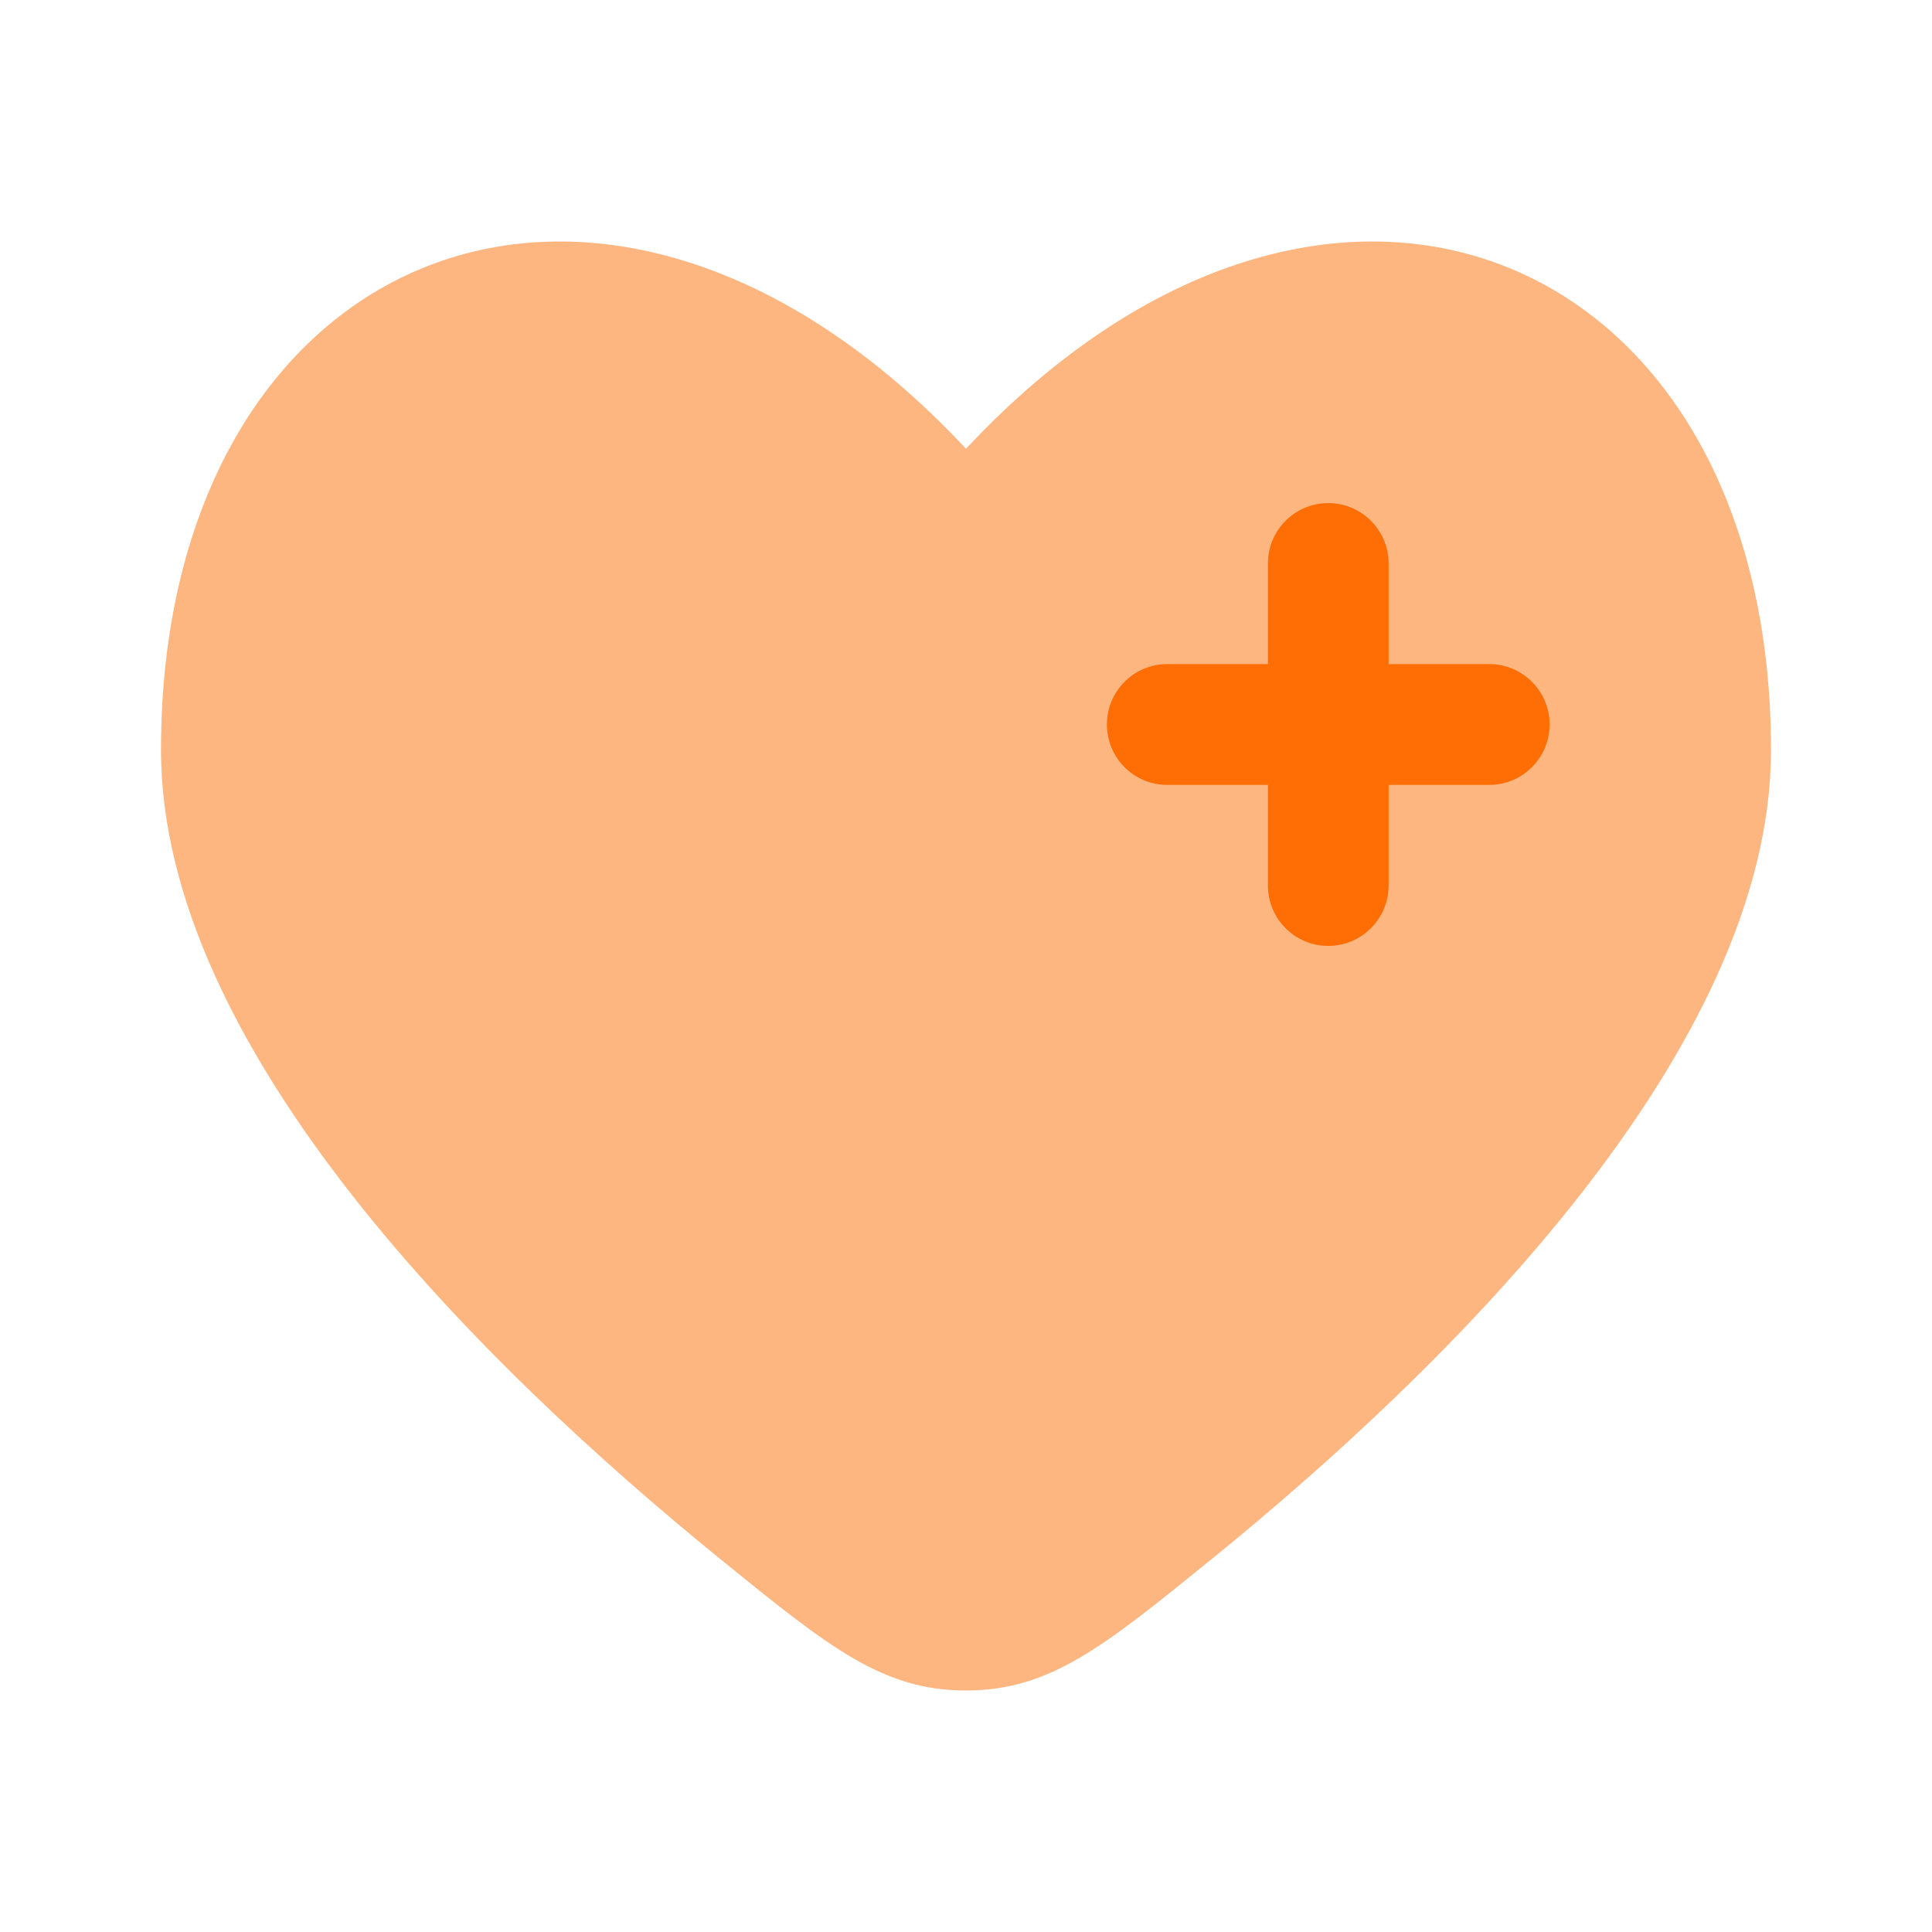
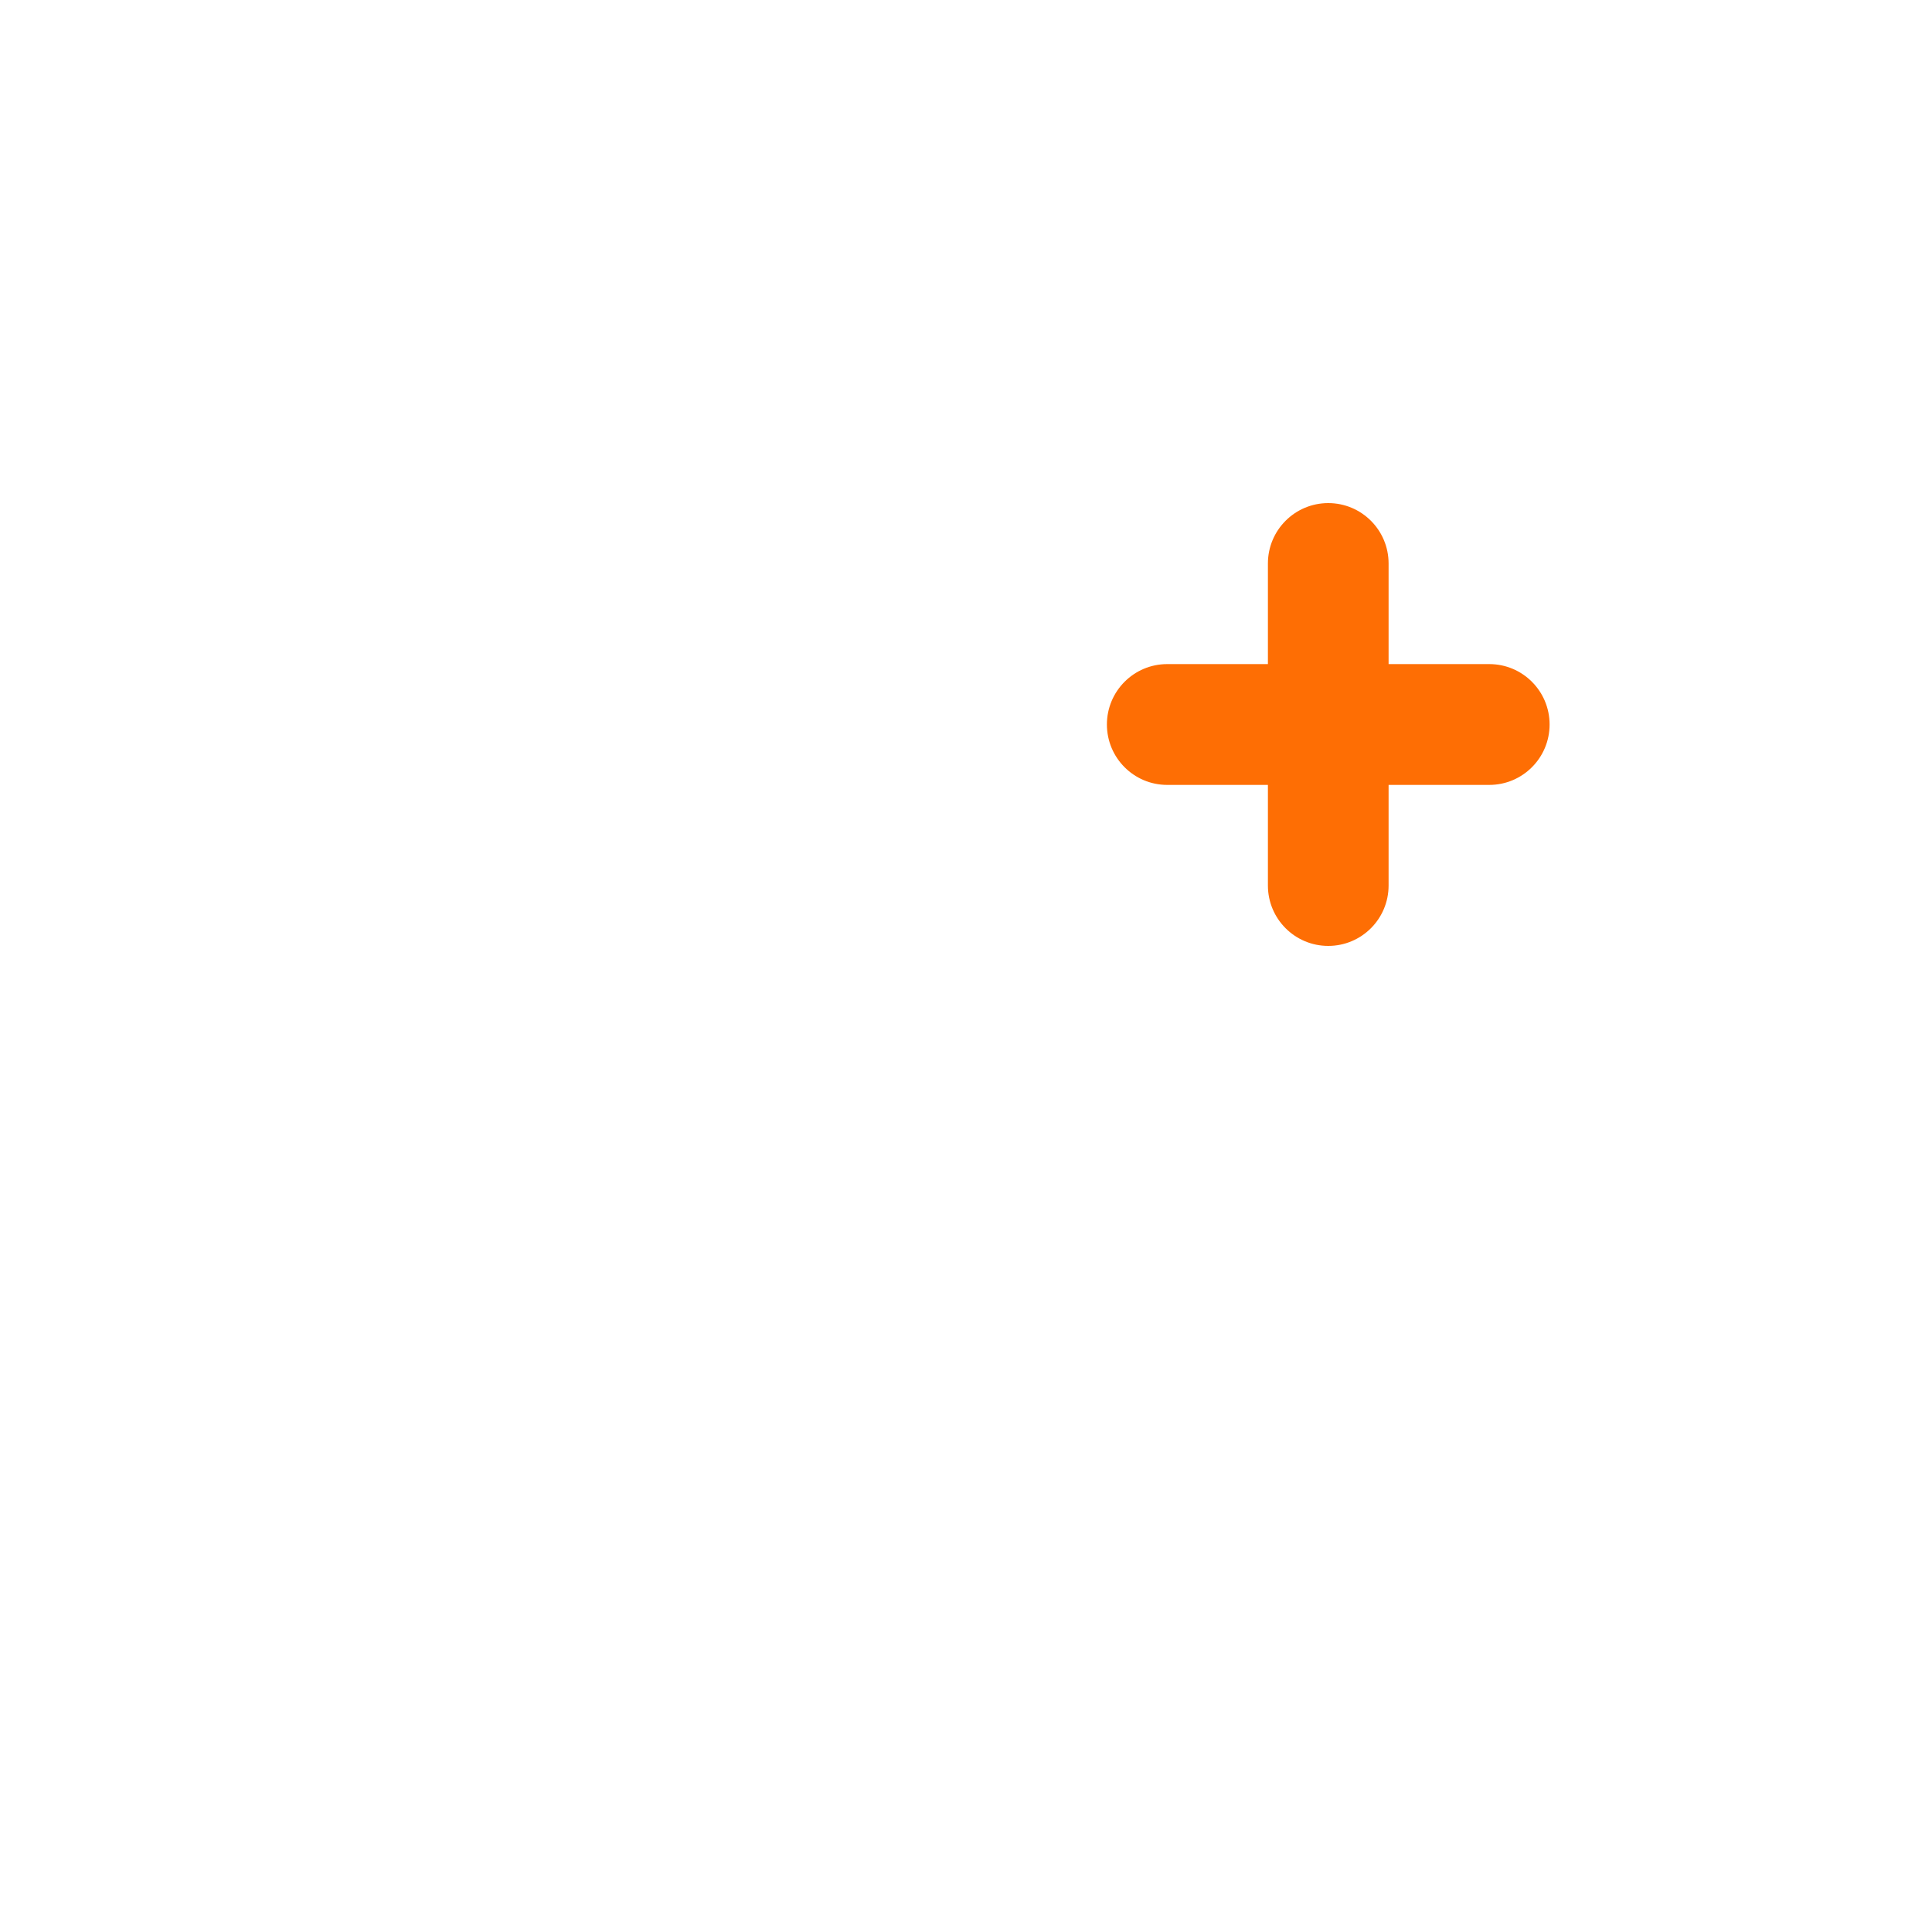
<svg xmlns="http://www.w3.org/2000/svg" width="30" height="30" viewBox="0 0 30 30" fill="none">
-   <path opacity="0.5" d="M2.5 11.647C2.5 16.308 7.524 21.239 11.202 24.223C12.867 25.574 13.7 26.25 15 26.25C16.3 26.25 17.133 25.574 18.798 24.223C22.476 21.239 27.5 16.308 27.5 11.647C27.5 3.859 20.625 0.952 15 6.968C9.375 0.952 2.5 3.859 2.5 11.647Z" fill="#FE6E04" />
  <path fill-rule="evenodd" clip-rule="evenodd" d="M20.625 7.812C21.143 7.812 21.562 8.232 21.562 8.75L21.562 10.312H23.125C23.643 10.312 24.062 10.732 24.062 11.25C24.062 11.768 23.643 12.188 23.125 12.188H21.562V13.75C21.562 14.268 21.143 14.688 20.625 14.688C20.107 14.688 19.688 14.268 19.688 13.75L19.688 12.188L18.125 12.188C17.607 12.188 17.188 11.768 17.188 11.25C17.188 10.732 17.607 10.312 18.125 10.312H19.688L19.688 8.75C19.688 8.232 20.107 7.812 20.625 7.812Z" fill="#FE6E04" />
</svg>